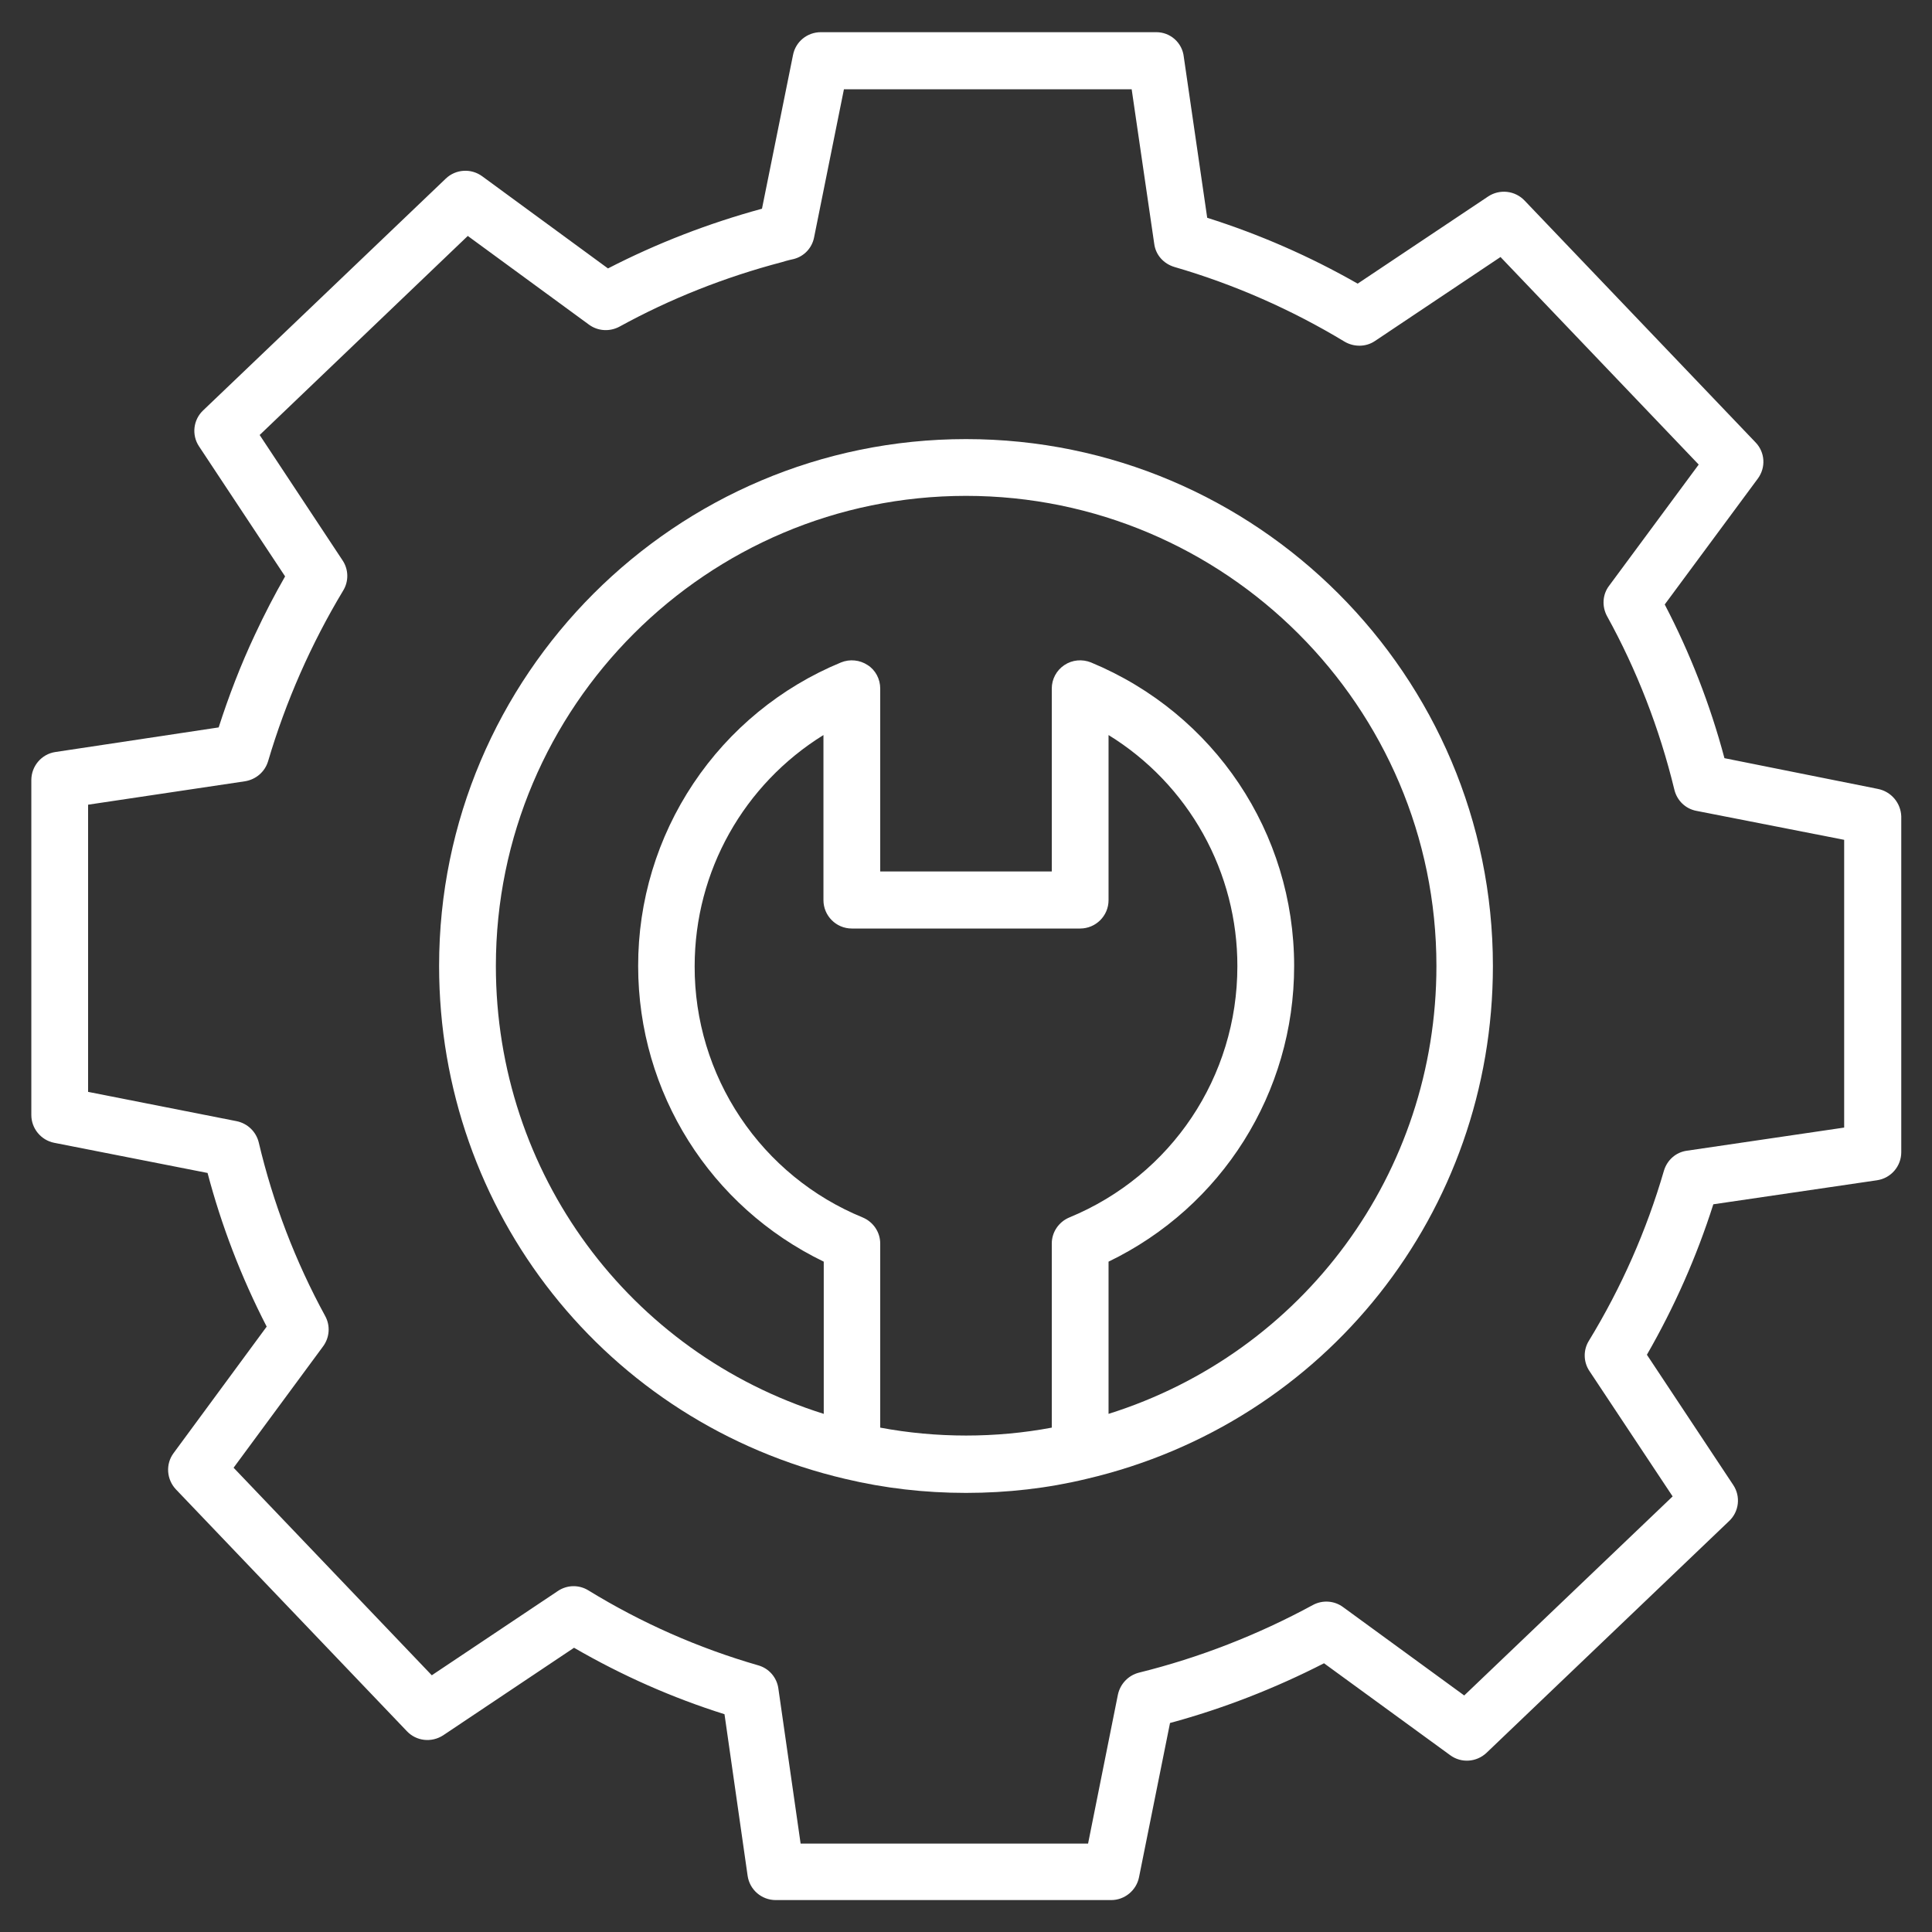
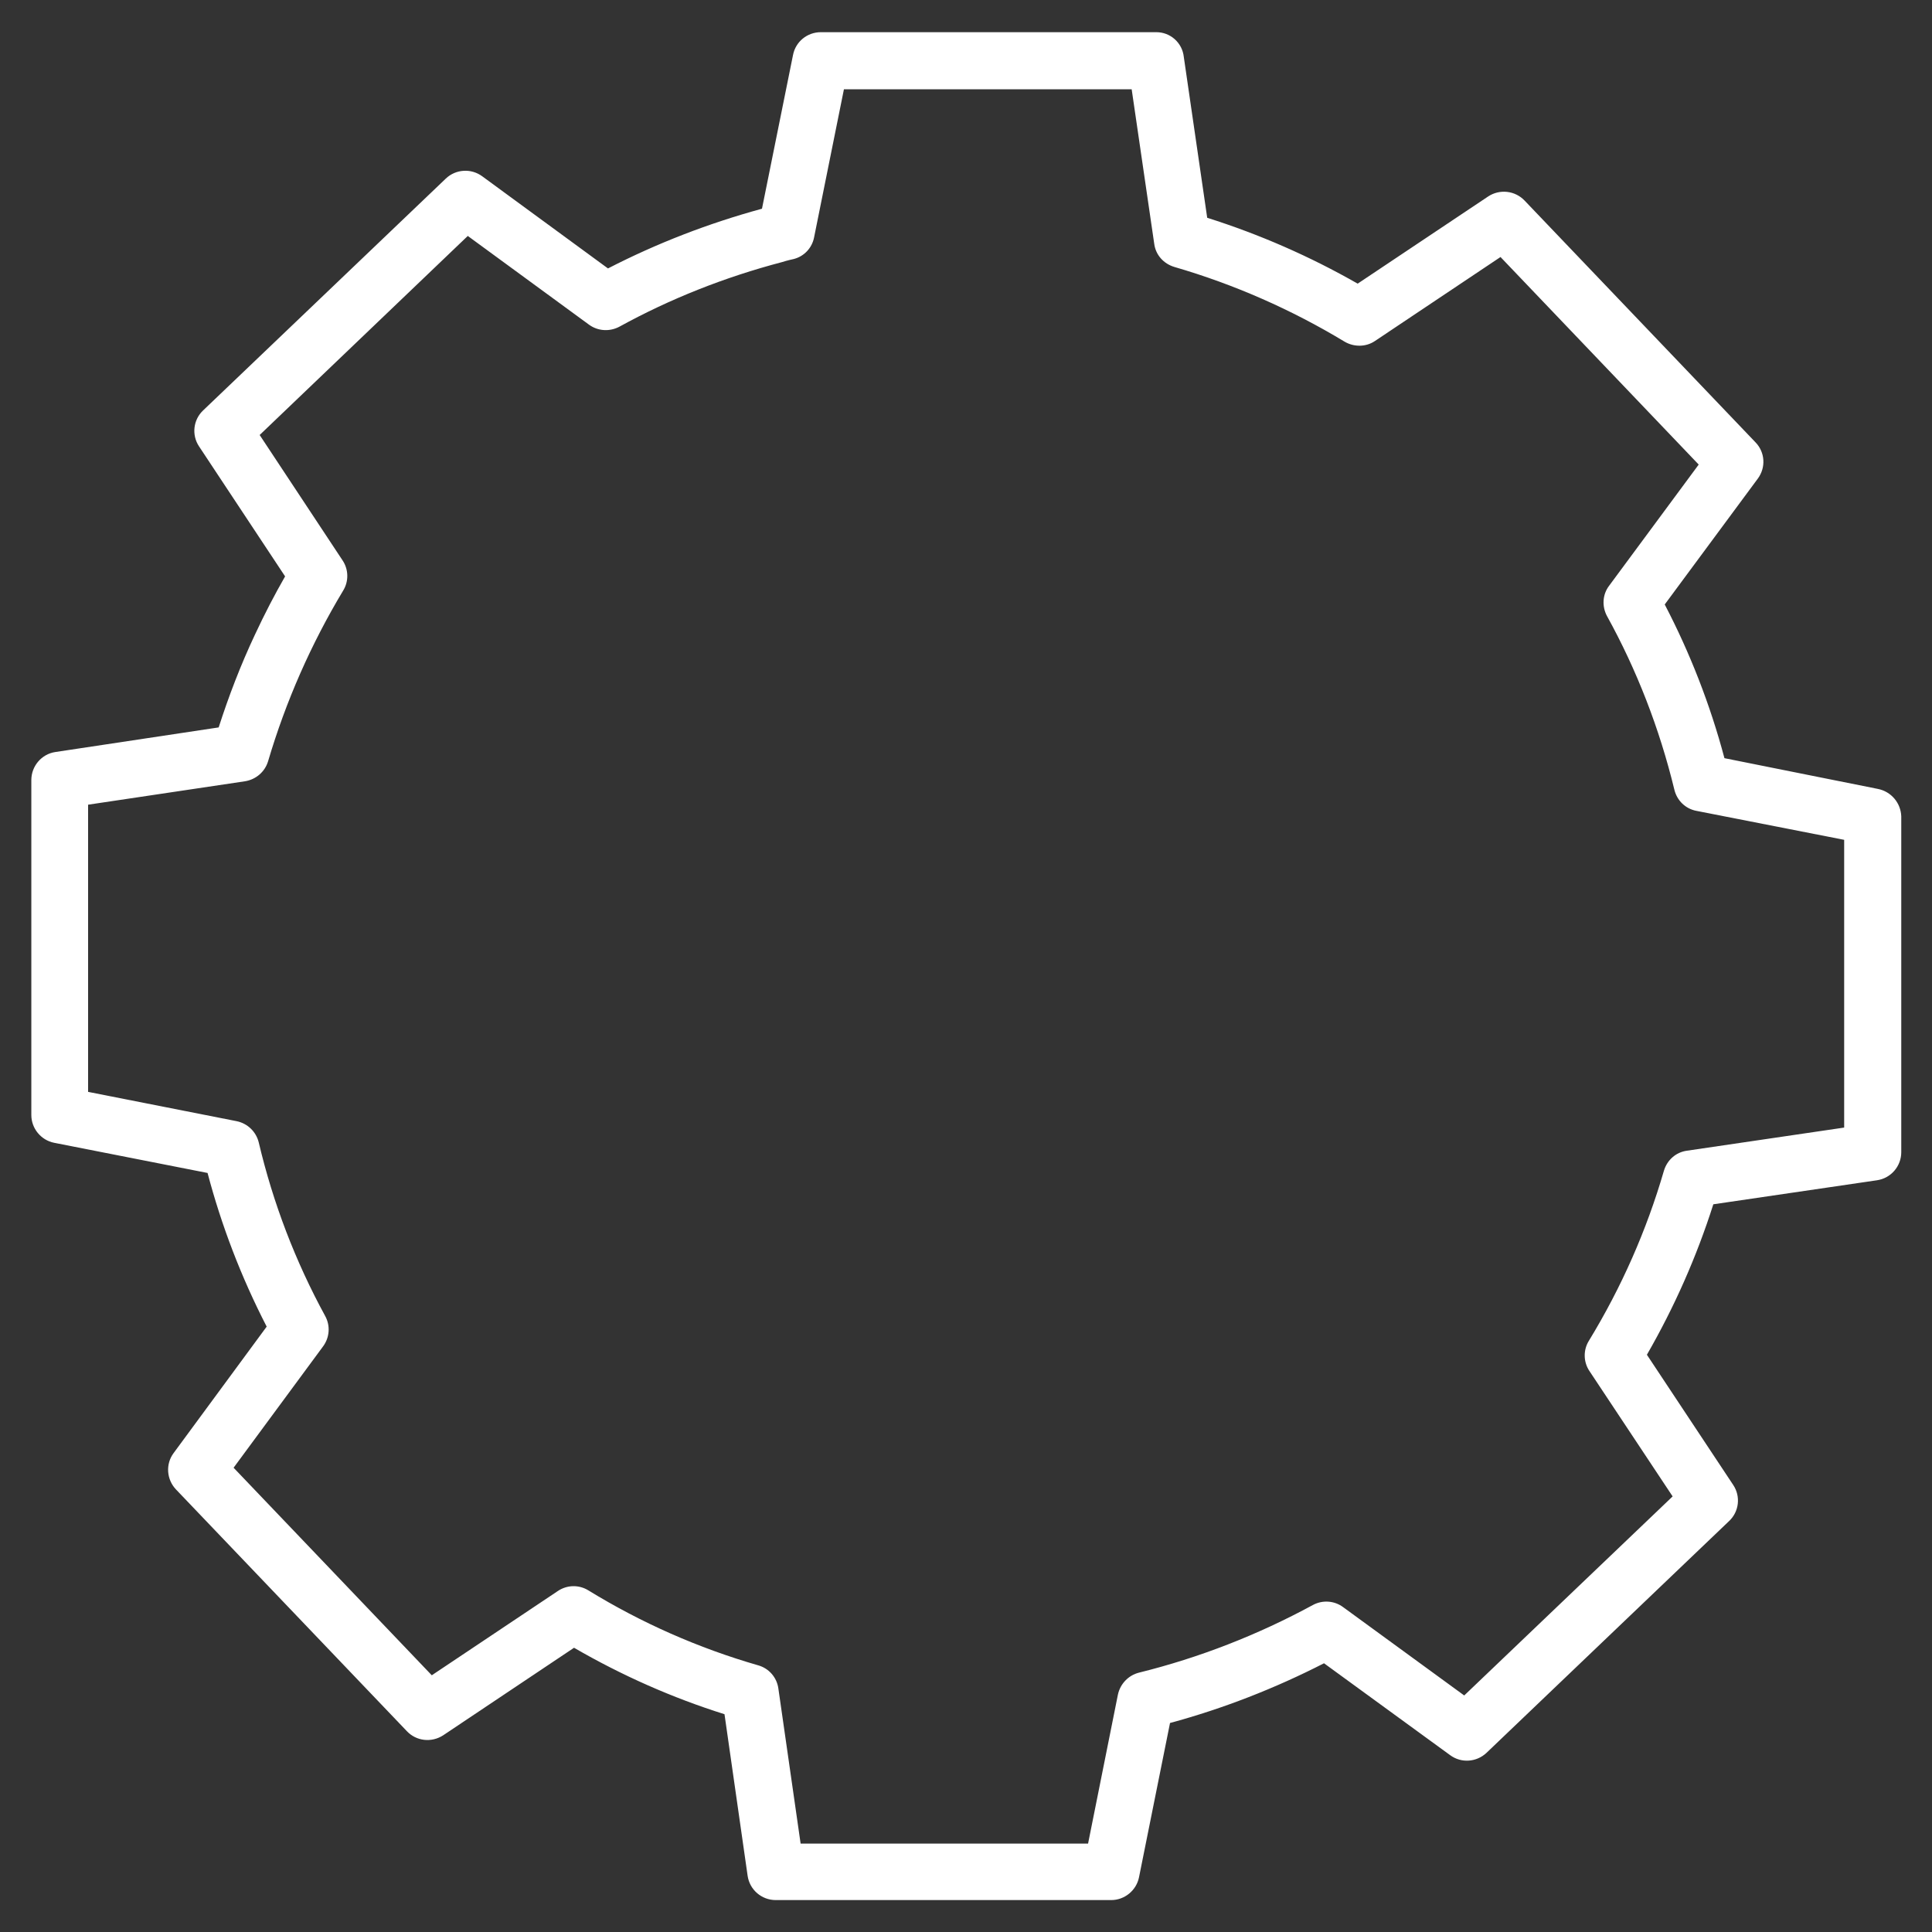
<svg xmlns="http://www.w3.org/2000/svg" width="65" height="65" viewBox="0 0 65 65" fill="none">
  <rect x="0" y="0" width="65" height="65" fill="#333333" stroke="none" />
  <path d="M63.178 26.542L58.017 25.508C57.535 23.695 56.855 21.962 56.008 20.337L59.14 16.102C59.416 15.728 59.386 15.216 59.061 14.881L51.291 6.746C51.136 6.584 50.928 6.481 50.705 6.456C50.482 6.431 50.257 6.485 50.07 6.608L45.677 9.543C44.074 8.627 42.377 7.884 40.615 7.327L39.827 1.911C39.803 1.683 39.694 1.472 39.523 1.319C39.352 1.166 39.131 1.082 38.902 1.083H27.615C27.162 1.083 26.768 1.398 26.68 1.851L25.636 7.022C23.833 7.514 22.1 8.184 20.455 9.031L16.221 5.929C16.04 5.797 15.819 5.732 15.596 5.747C15.372 5.761 15.161 5.853 14.999 6.008L6.835 13.807C6.5 14.123 6.441 14.635 6.697 15.019L9.592 19.392C9.248 19.992 8.903 20.652 8.578 21.351C8.095 22.376 7.692 23.43 7.357 24.473L1.861 25.301C1.399 25.37 1.054 25.773 1.054 26.246V37.513C1.054 37.966 1.379 38.36 1.822 38.448L6.983 39.463C7.446 41.216 8.105 42.949 8.972 44.633L5.84 48.888C5.564 49.262 5.604 49.774 5.919 50.109L13.689 58.244C14.005 58.579 14.517 58.638 14.911 58.382L19.313 55.437C20.928 56.373 22.622 57.121 24.375 57.673L25.153 63.109C25.222 63.582 25.626 63.926 26.099 63.926H37.385C37.838 63.926 38.232 63.601 38.321 63.158L39.364 57.968C41.147 57.486 42.89 56.806 44.545 55.959L48.789 59.051C49.164 59.327 49.676 59.288 50.011 58.973L58.175 51.173C58.51 50.858 58.569 50.345 58.313 49.961L55.408 45.579C56.333 43.973 57.082 42.279 57.643 40.517L63.148 39.709C63.621 39.64 63.966 39.236 63.966 38.764V27.467C63.959 27.247 63.877 27.035 63.734 26.867C63.591 26.699 63.395 26.584 63.178 26.542ZM62.045 37.936L56.757 38.714C56.383 38.764 56.087 39.029 55.979 39.394C55.398 41.393 54.551 43.314 53.458 45.106C53.261 45.421 53.27 45.825 53.477 46.13L56.274 50.345L49.262 57.042L45.185 54.068C45.04 53.961 44.867 53.898 44.688 53.886C44.508 53.874 44.329 53.913 44.17 53.999C42.319 55.004 40.349 55.772 38.321 56.274C37.966 56.363 37.69 56.648 37.611 57.013L36.607 62.026H26.936L26.187 56.806C26.162 56.624 26.084 56.454 25.964 56.316C25.843 56.177 25.684 56.077 25.508 56.028C23.499 55.449 21.577 54.6 19.796 53.507C19.641 53.411 19.462 53.362 19.28 53.365C19.099 53.369 18.922 53.425 18.771 53.526L14.527 56.363L7.859 49.38L10.873 45.293C11.089 44.998 11.119 44.604 10.942 44.279C9.939 42.441 9.187 40.477 8.706 38.439C8.663 38.26 8.569 38.097 8.437 37.97C8.304 37.843 8.138 37.756 7.958 37.72L2.964 36.735V27.073L8.243 26.285C8.608 26.226 8.913 25.97 9.021 25.606C9.616 23.596 10.463 21.67 11.543 19.874C11.739 19.559 11.73 19.155 11.523 18.85L8.736 14.635L15.738 7.938L19.815 10.922C20.111 11.139 20.505 11.168 20.839 10.991C22.543 10.055 24.375 9.326 26.325 8.814C26.414 8.785 26.492 8.765 26.571 8.745L26.699 8.716C27.054 8.627 27.32 8.342 27.389 7.987L28.393 3.004H38.074L38.833 8.204C38.882 8.578 39.148 8.873 39.512 8.982C41.511 9.563 43.442 10.41 45.234 11.493C45.549 11.68 45.953 11.68 46.258 11.473L50.483 8.647L57.151 15.63L54.137 19.707C53.911 20.002 53.891 20.406 54.068 20.731C55.063 22.533 55.831 24.503 56.333 26.571C56.422 26.936 56.708 27.211 57.072 27.28L62.045 28.255V37.936Z" fill="white" />
-   <path d="M32.5 14.773C22.73 14.773 14.773 22.72 14.773 32.5C14.773 40.773 20.396 47.873 28.433 49.755C29.752 50.07 31.111 50.227 32.5 50.227C33.889 50.227 35.258 50.07 36.558 49.755C44.604 47.873 50.227 40.773 50.227 32.5C50.227 22.73 42.28 14.773 32.5 14.773ZM29.614 48.031V41.836C29.614 41.452 29.378 41.108 29.024 40.96C27.348 40.273 25.916 39.102 24.909 37.596C23.902 36.092 23.366 34.321 23.371 32.51C23.371 29.299 25.035 26.384 27.704 24.73V30.284C27.704 30.806 28.127 31.239 28.659 31.239H36.341C36.863 31.239 37.296 30.816 37.296 30.284V24.73C38.624 25.547 39.719 26.692 40.478 28.054C41.237 29.416 41.633 30.951 41.63 32.51C41.63 36.223 39.414 39.542 35.977 40.96C35.622 41.108 35.386 41.452 35.386 41.836V48.031C33.505 48.386 31.505 48.386 29.614 48.031ZM37.296 47.568V42.447C41.108 40.605 43.54 36.764 43.54 32.5C43.54 28.019 40.861 24.011 36.705 22.287C36.41 22.169 36.075 22.198 35.809 22.376C35.543 22.553 35.386 22.849 35.386 23.164V29.319H29.614V23.164C29.614 22.849 29.457 22.543 29.191 22.376C29.06 22.289 28.91 22.236 28.754 22.221C28.598 22.205 28.44 22.228 28.295 22.287C26.273 23.121 24.545 24.538 23.33 26.356C22.115 28.174 21.467 30.313 21.47 32.5C21.47 36.764 23.902 40.605 27.714 42.447V47.568C21.165 45.51 16.683 39.473 16.683 32.5C16.683 23.774 23.784 16.683 32.5 16.683C41.216 16.683 48.327 23.774 48.327 32.5C48.327 39.473 43.846 45.51 37.296 47.568Z" fill="white" />
</svg>